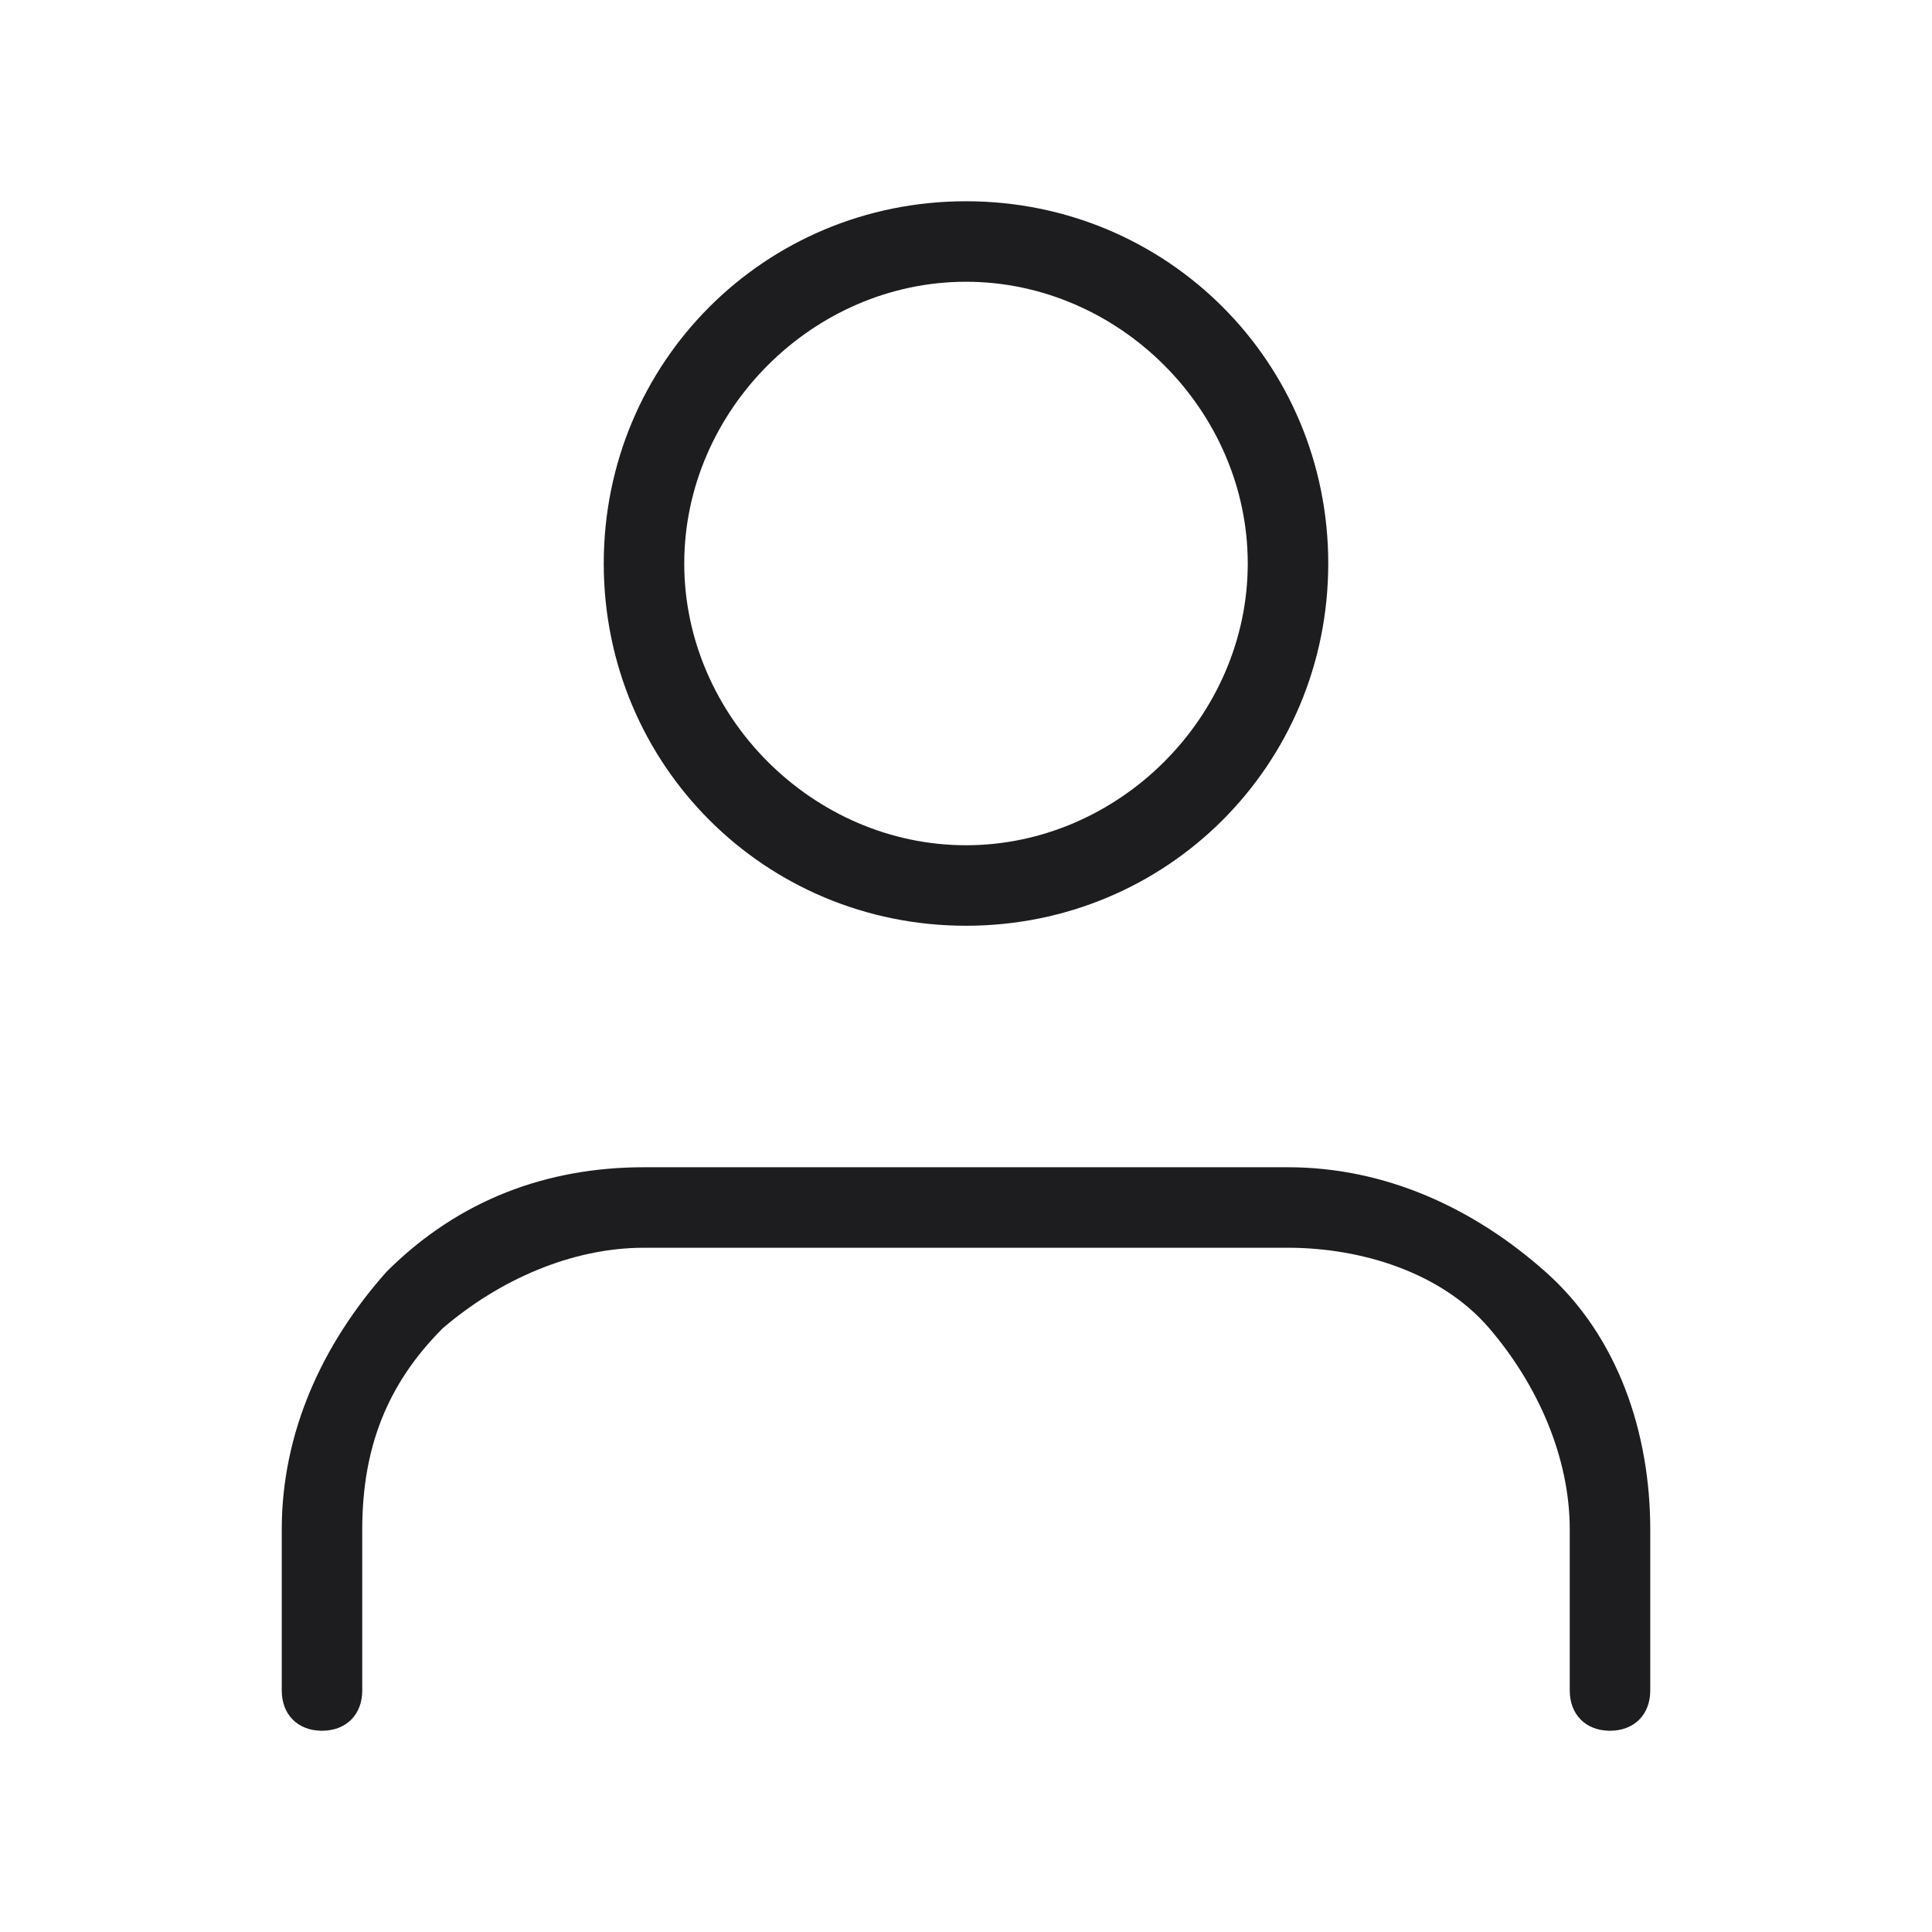
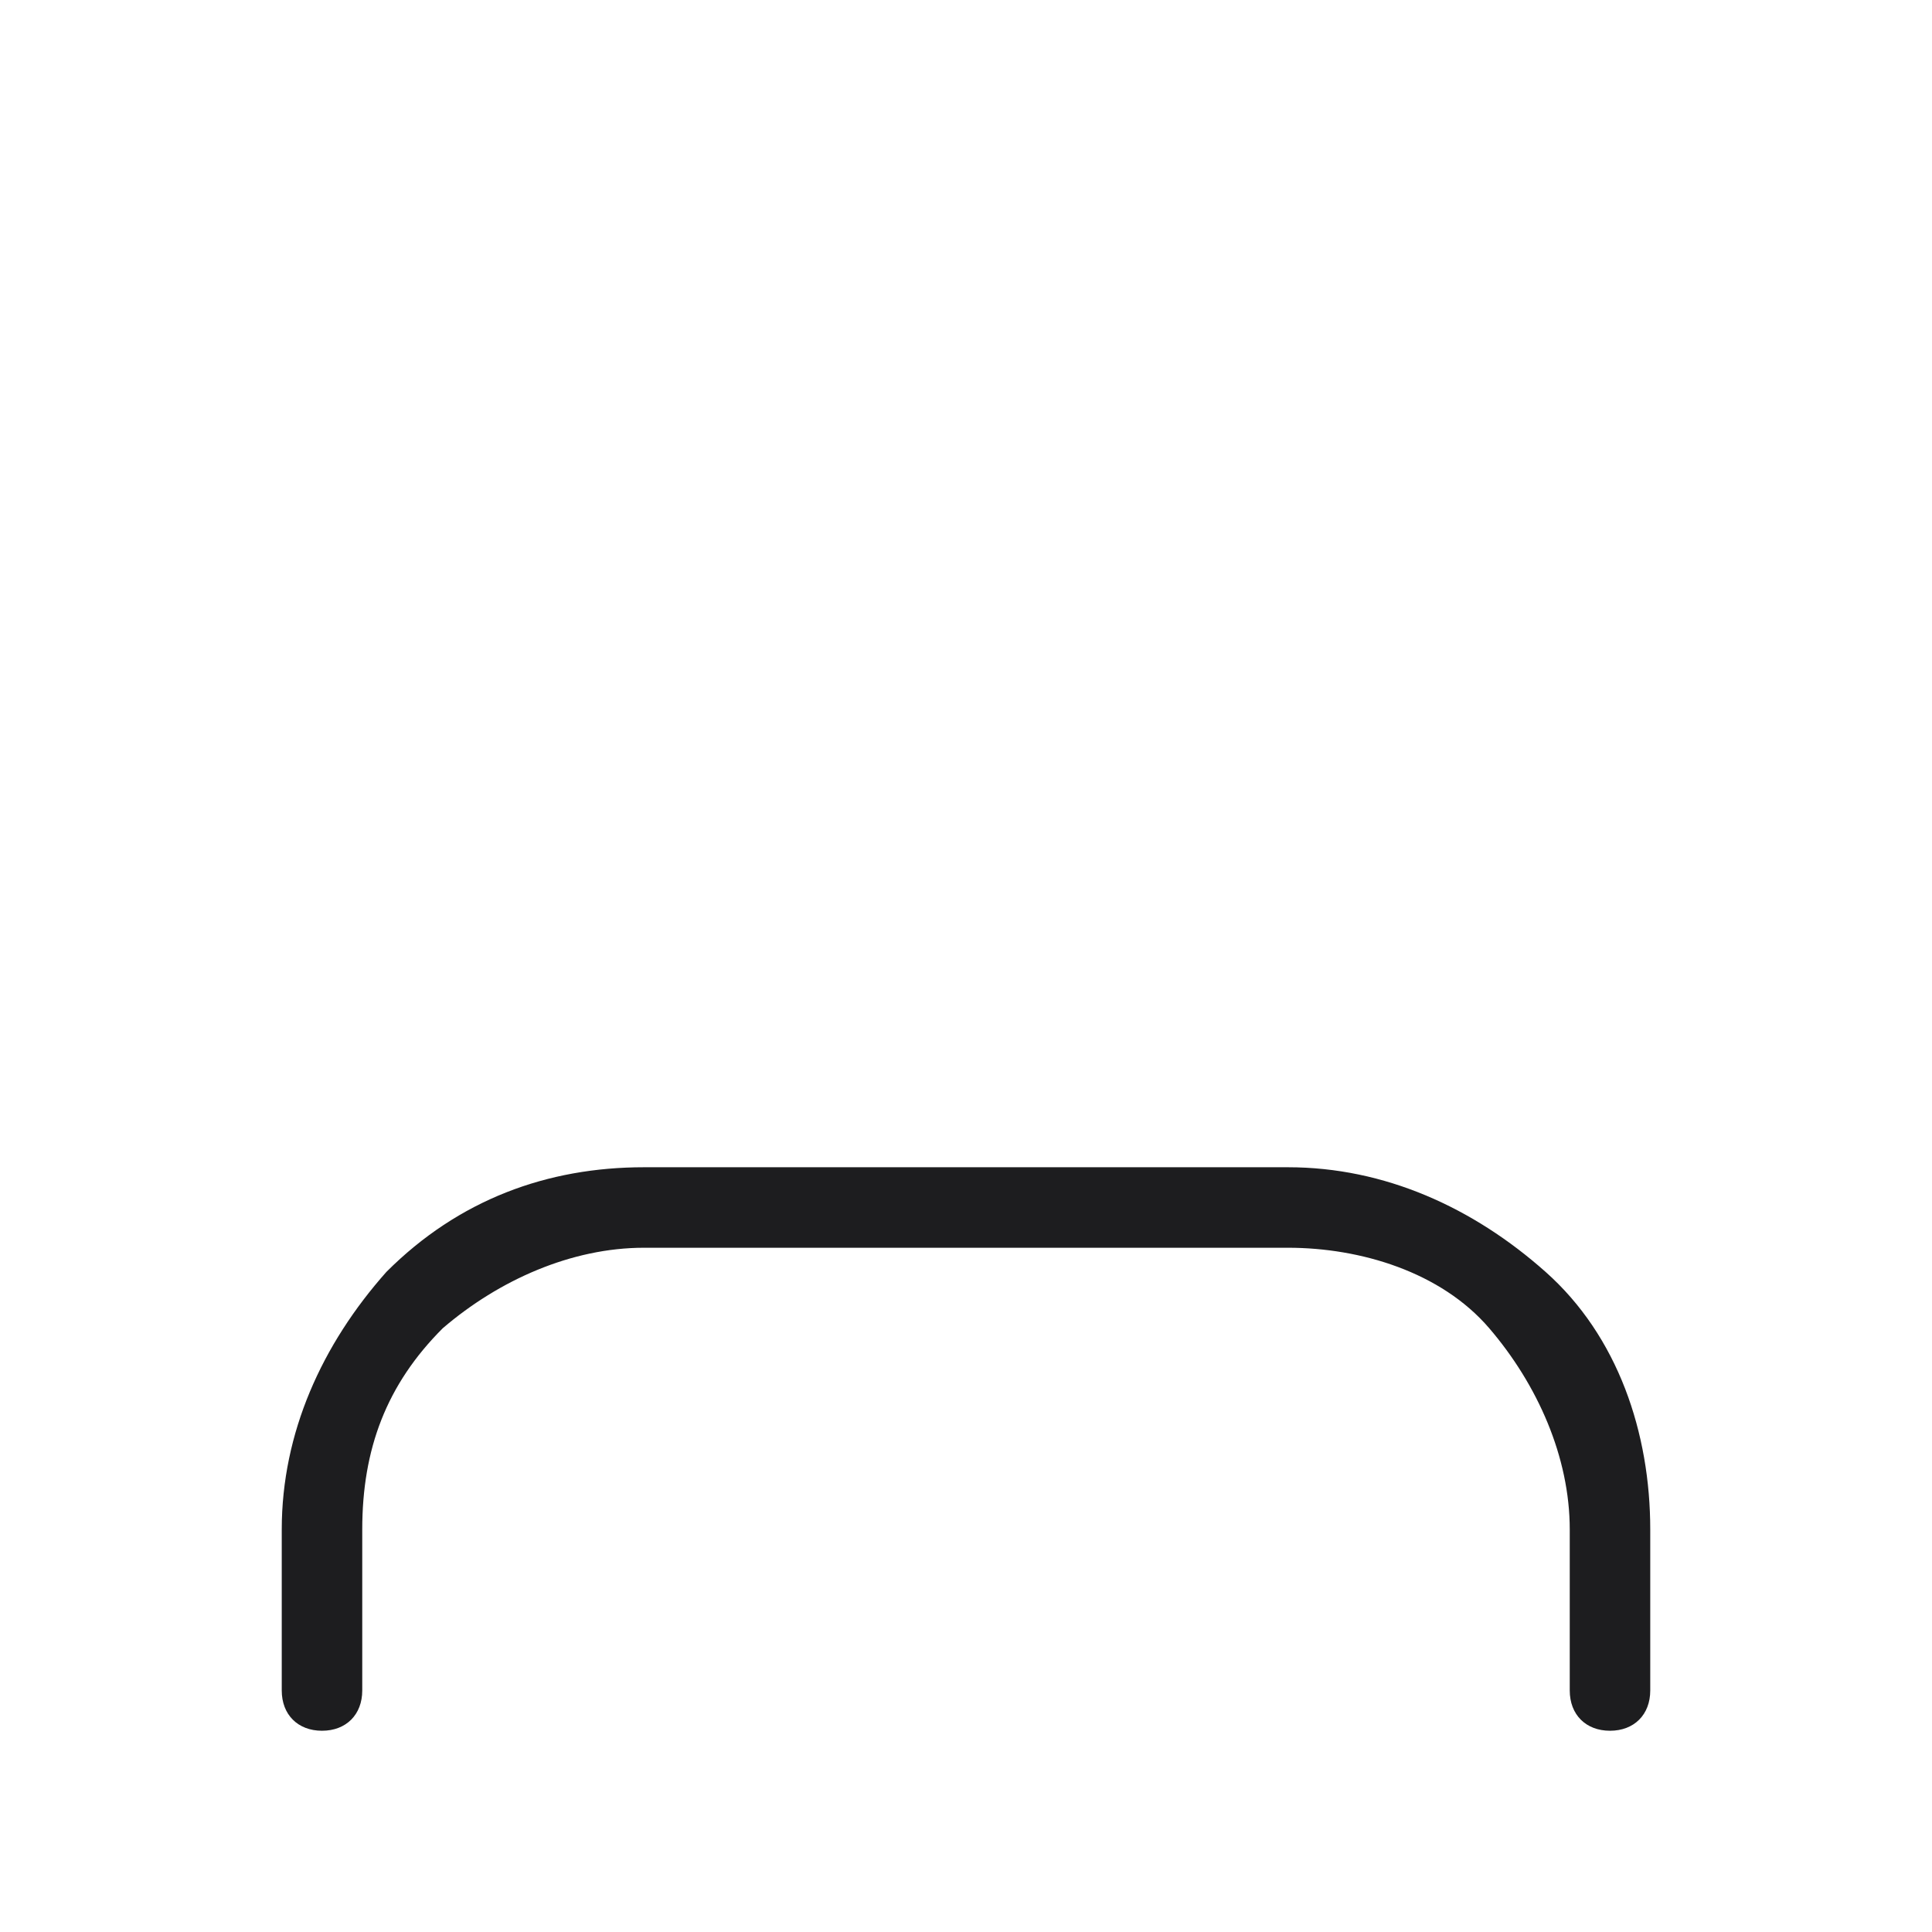
<svg xmlns="http://www.w3.org/2000/svg" version="1.1" id="Слой_1" x="0px" y="0px" viewBox="0 0 24 24" enable-background="new 0 0 24 24" xml:space="preserve">
  <path fill="#1D1D1F" d="M20,21.5c-0.3,0-0.5-0.2-0.5-0.5v-2c0-0.9-0.4-1.8-1-2.5s-1.6-1-2.5-1H8c-0.9,0-1.8,0.4-2.5,1  c-0.7,0.7-1,1.5-1,2.5v2c0,0.3-0.2,0.5-0.5,0.5S3.5,21.3,3.5,21v-2c0-1.2,0.5-2.3,1.3-3.2c0.9-0.9,2-1.3,3.2-1.3h8  c1.2,0,2.3,0.5,3.2,1.3s1.3,2,1.3,3.2v2C20.5,21.3,20.3,21.5,20,21.5z" />
-   <path fill="#1D1D1F" d="M12,11.5c-2.5,0-4.5-2-4.5-4.5s2-4.5,4.5-4.5s4.5,2,4.5,4.5S14.5,11.5,12,11.5z M12,3.5  c-1.9,0-3.5,1.6-3.5,3.5s1.6,3.5,3.5,3.5s3.5-1.6,3.5-3.5S13.9,3.5,12,3.5z" />
</svg>